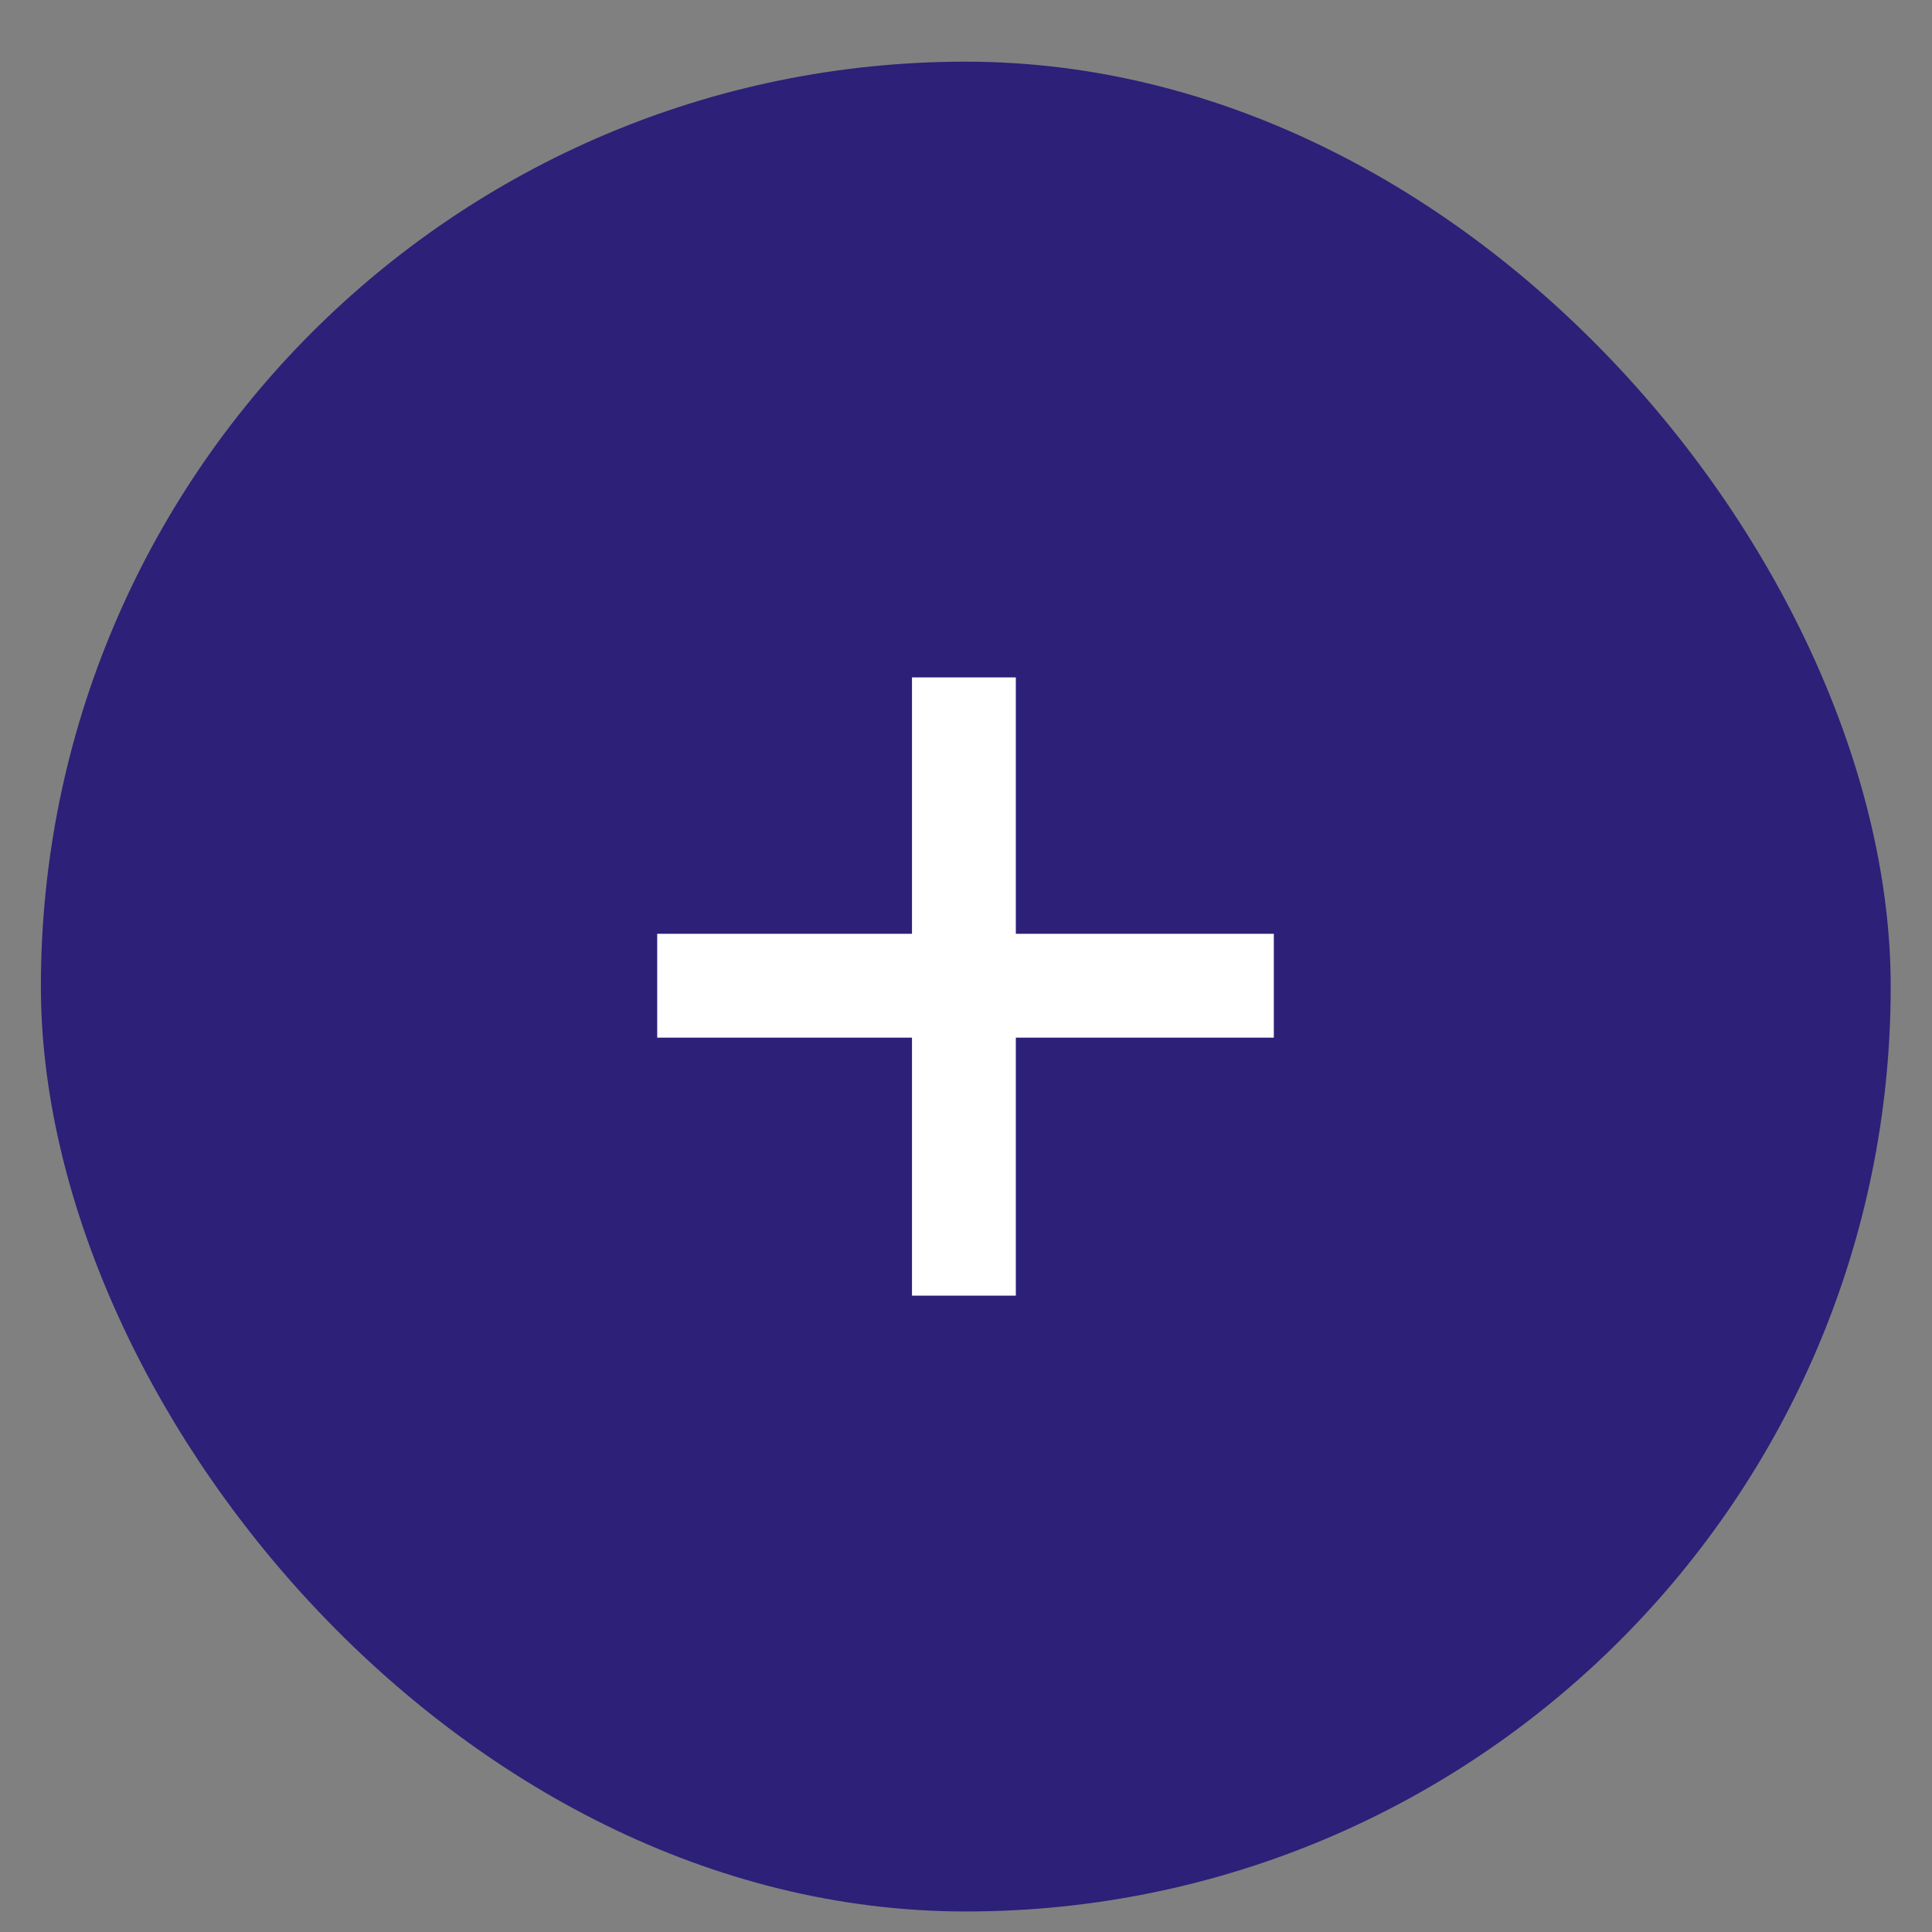
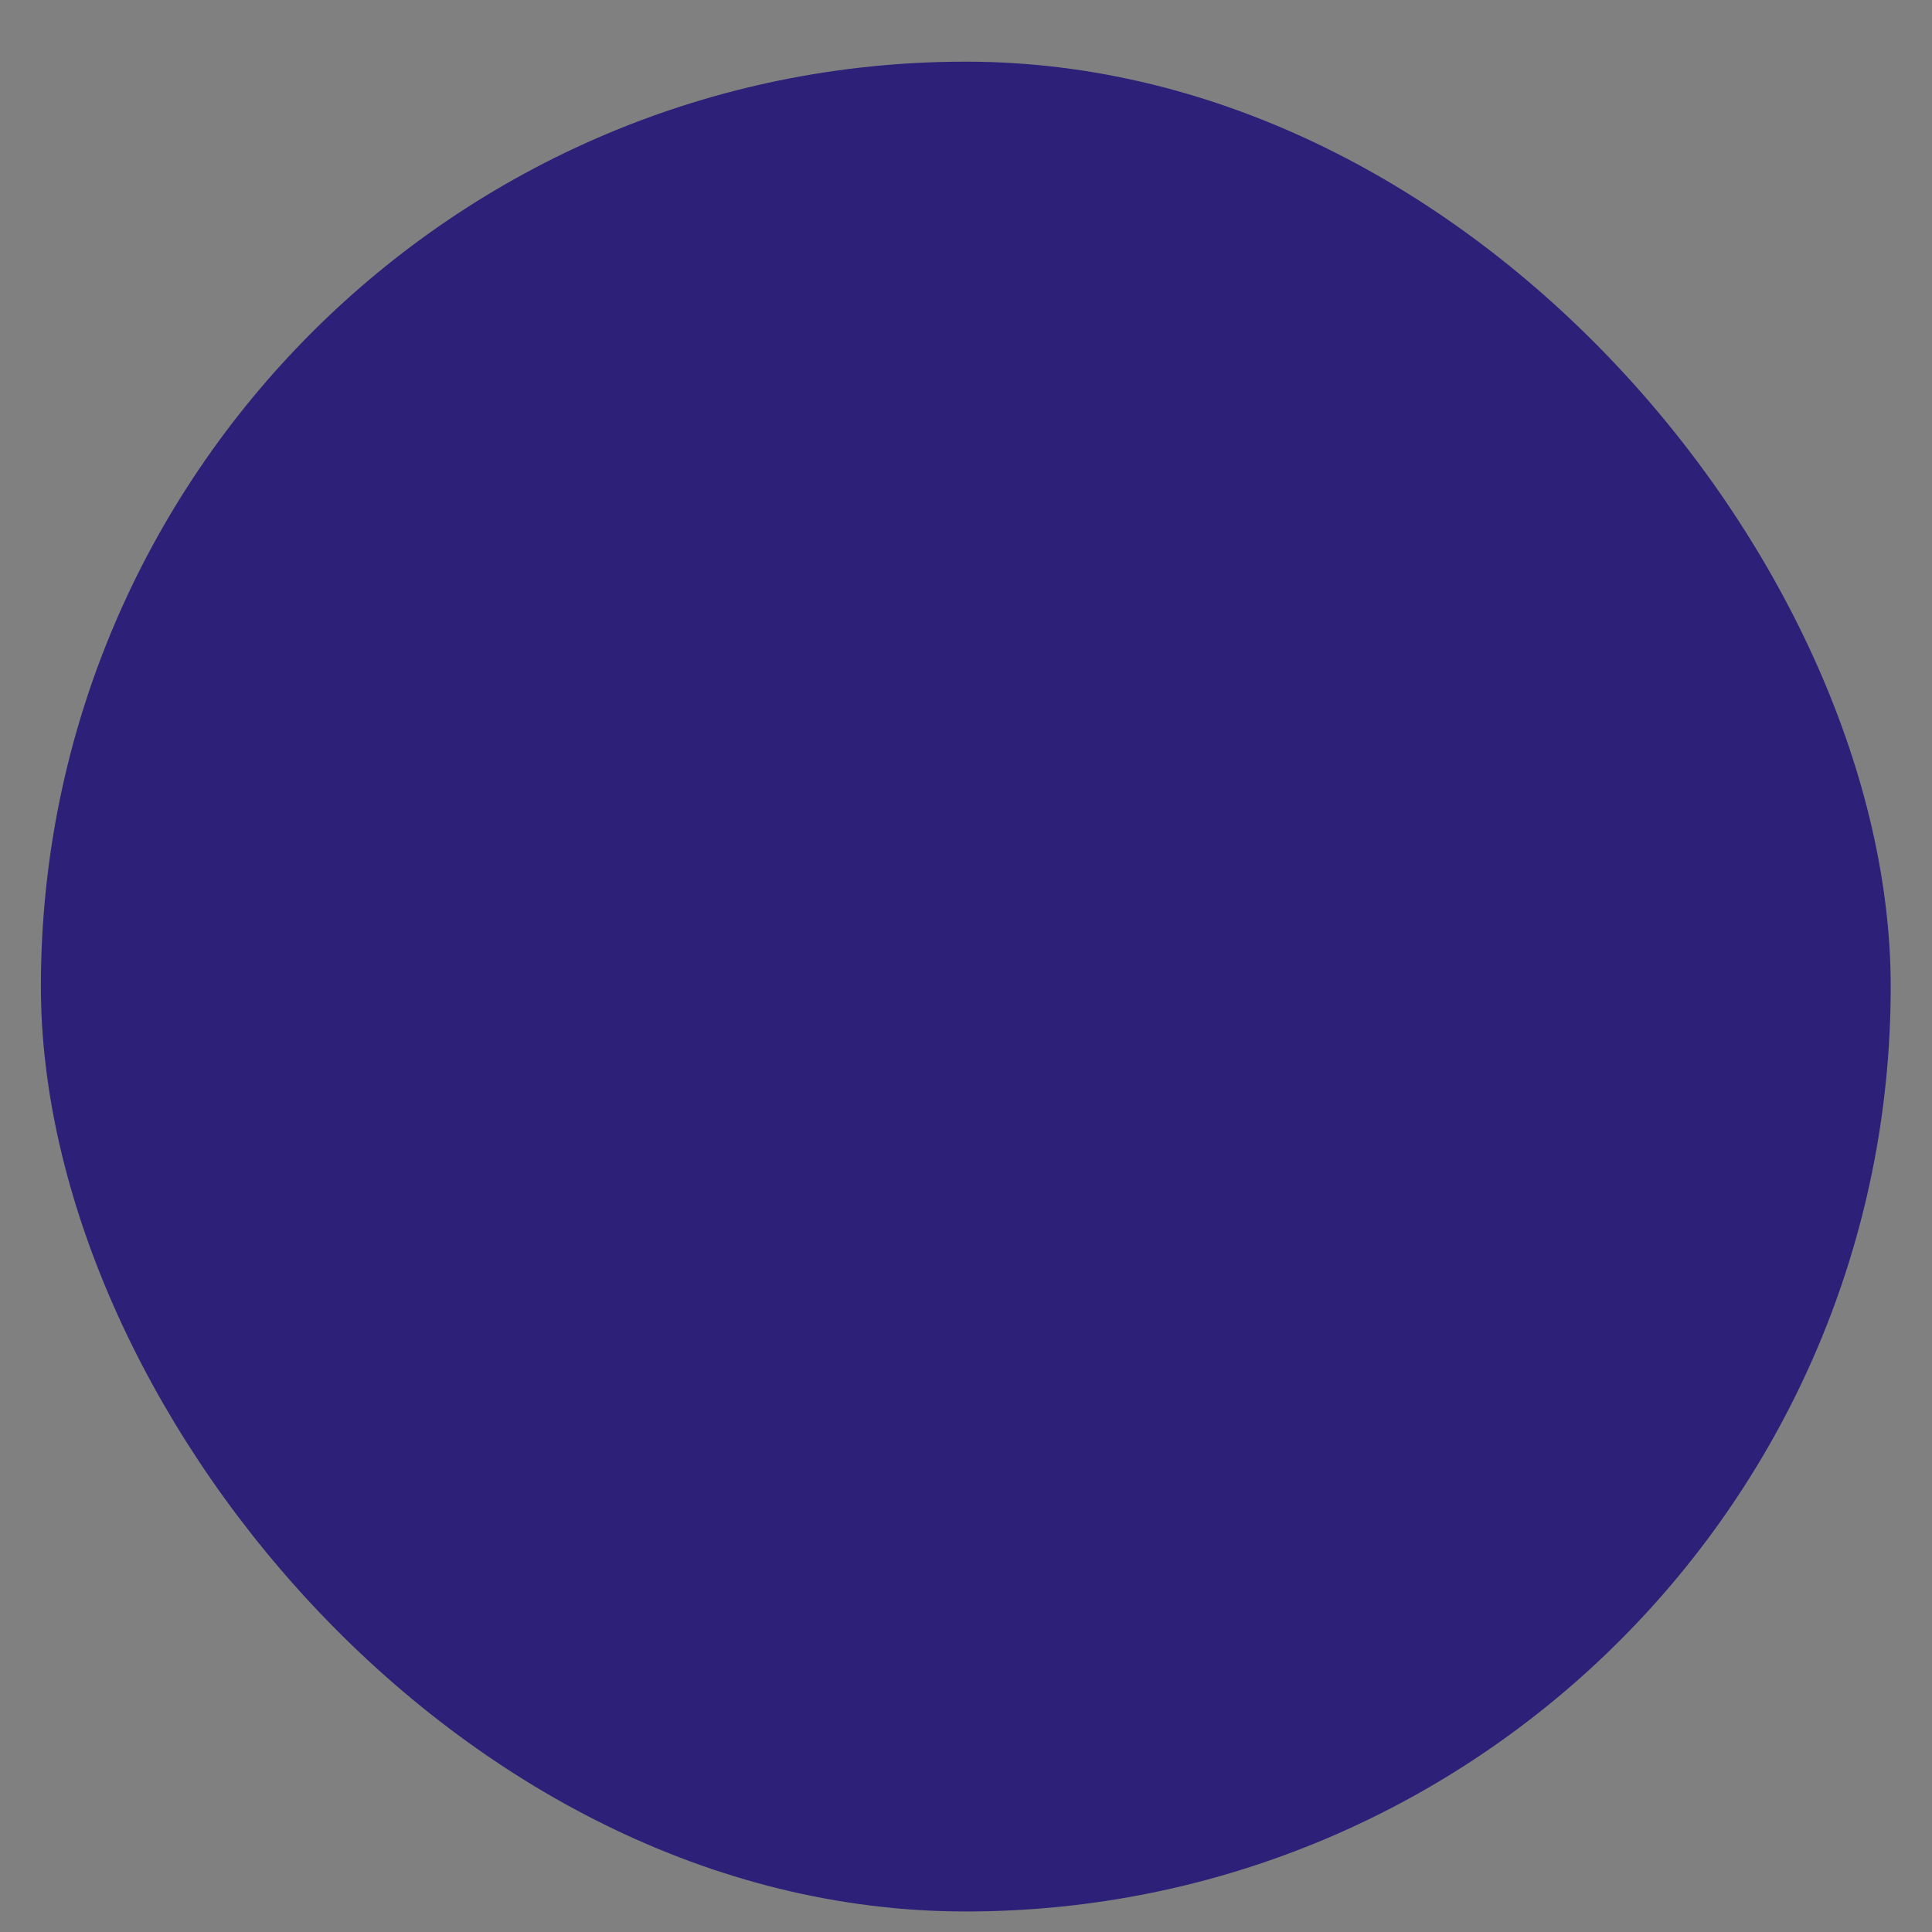
<svg xmlns="http://www.w3.org/2000/svg" width="24" height="24" fill="none">
  <rect width="100%" height="100%" fill="#808080" stroke="none" />
  <rect width="22.979" height="22.979" x=".508" y=".766" fill="#2C2078" rx="11.489" />
-   <path fill="#fff" d="M11.329 16.095V12.89H8.164V11.6h3.165V8.415h1.29V11.6h3.205v1.29h-3.205v3.205z" />
</svg>